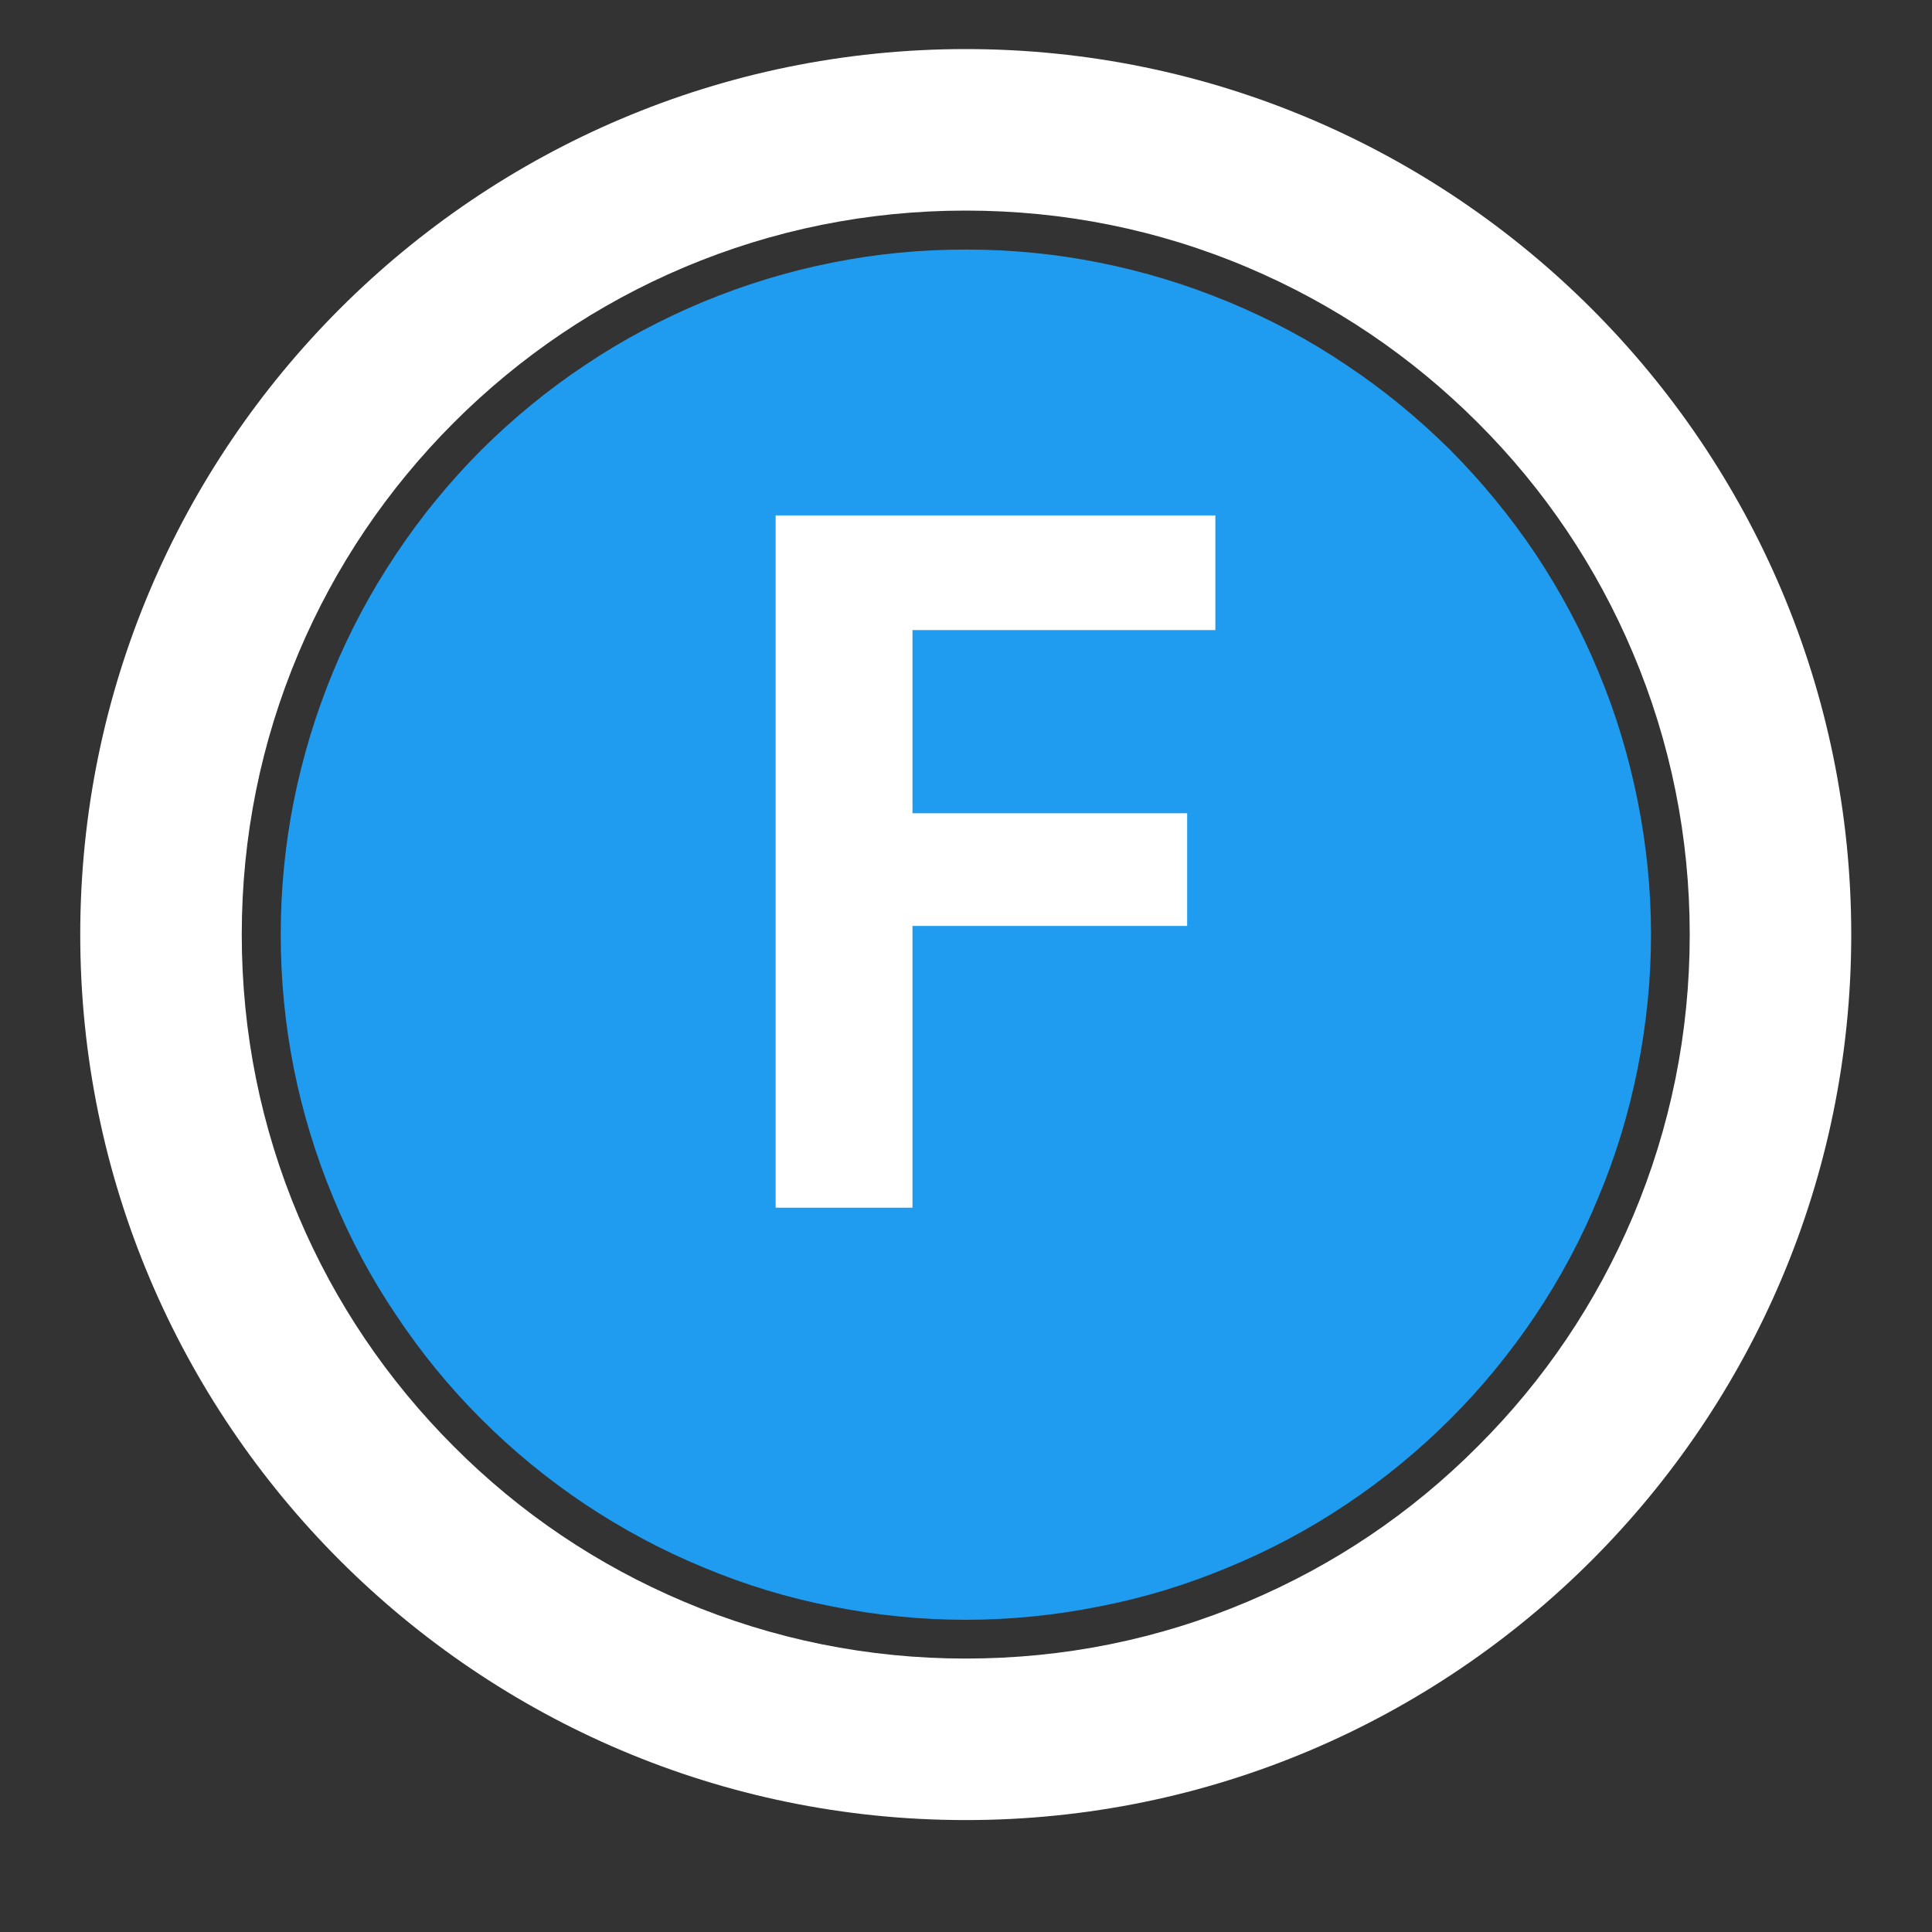
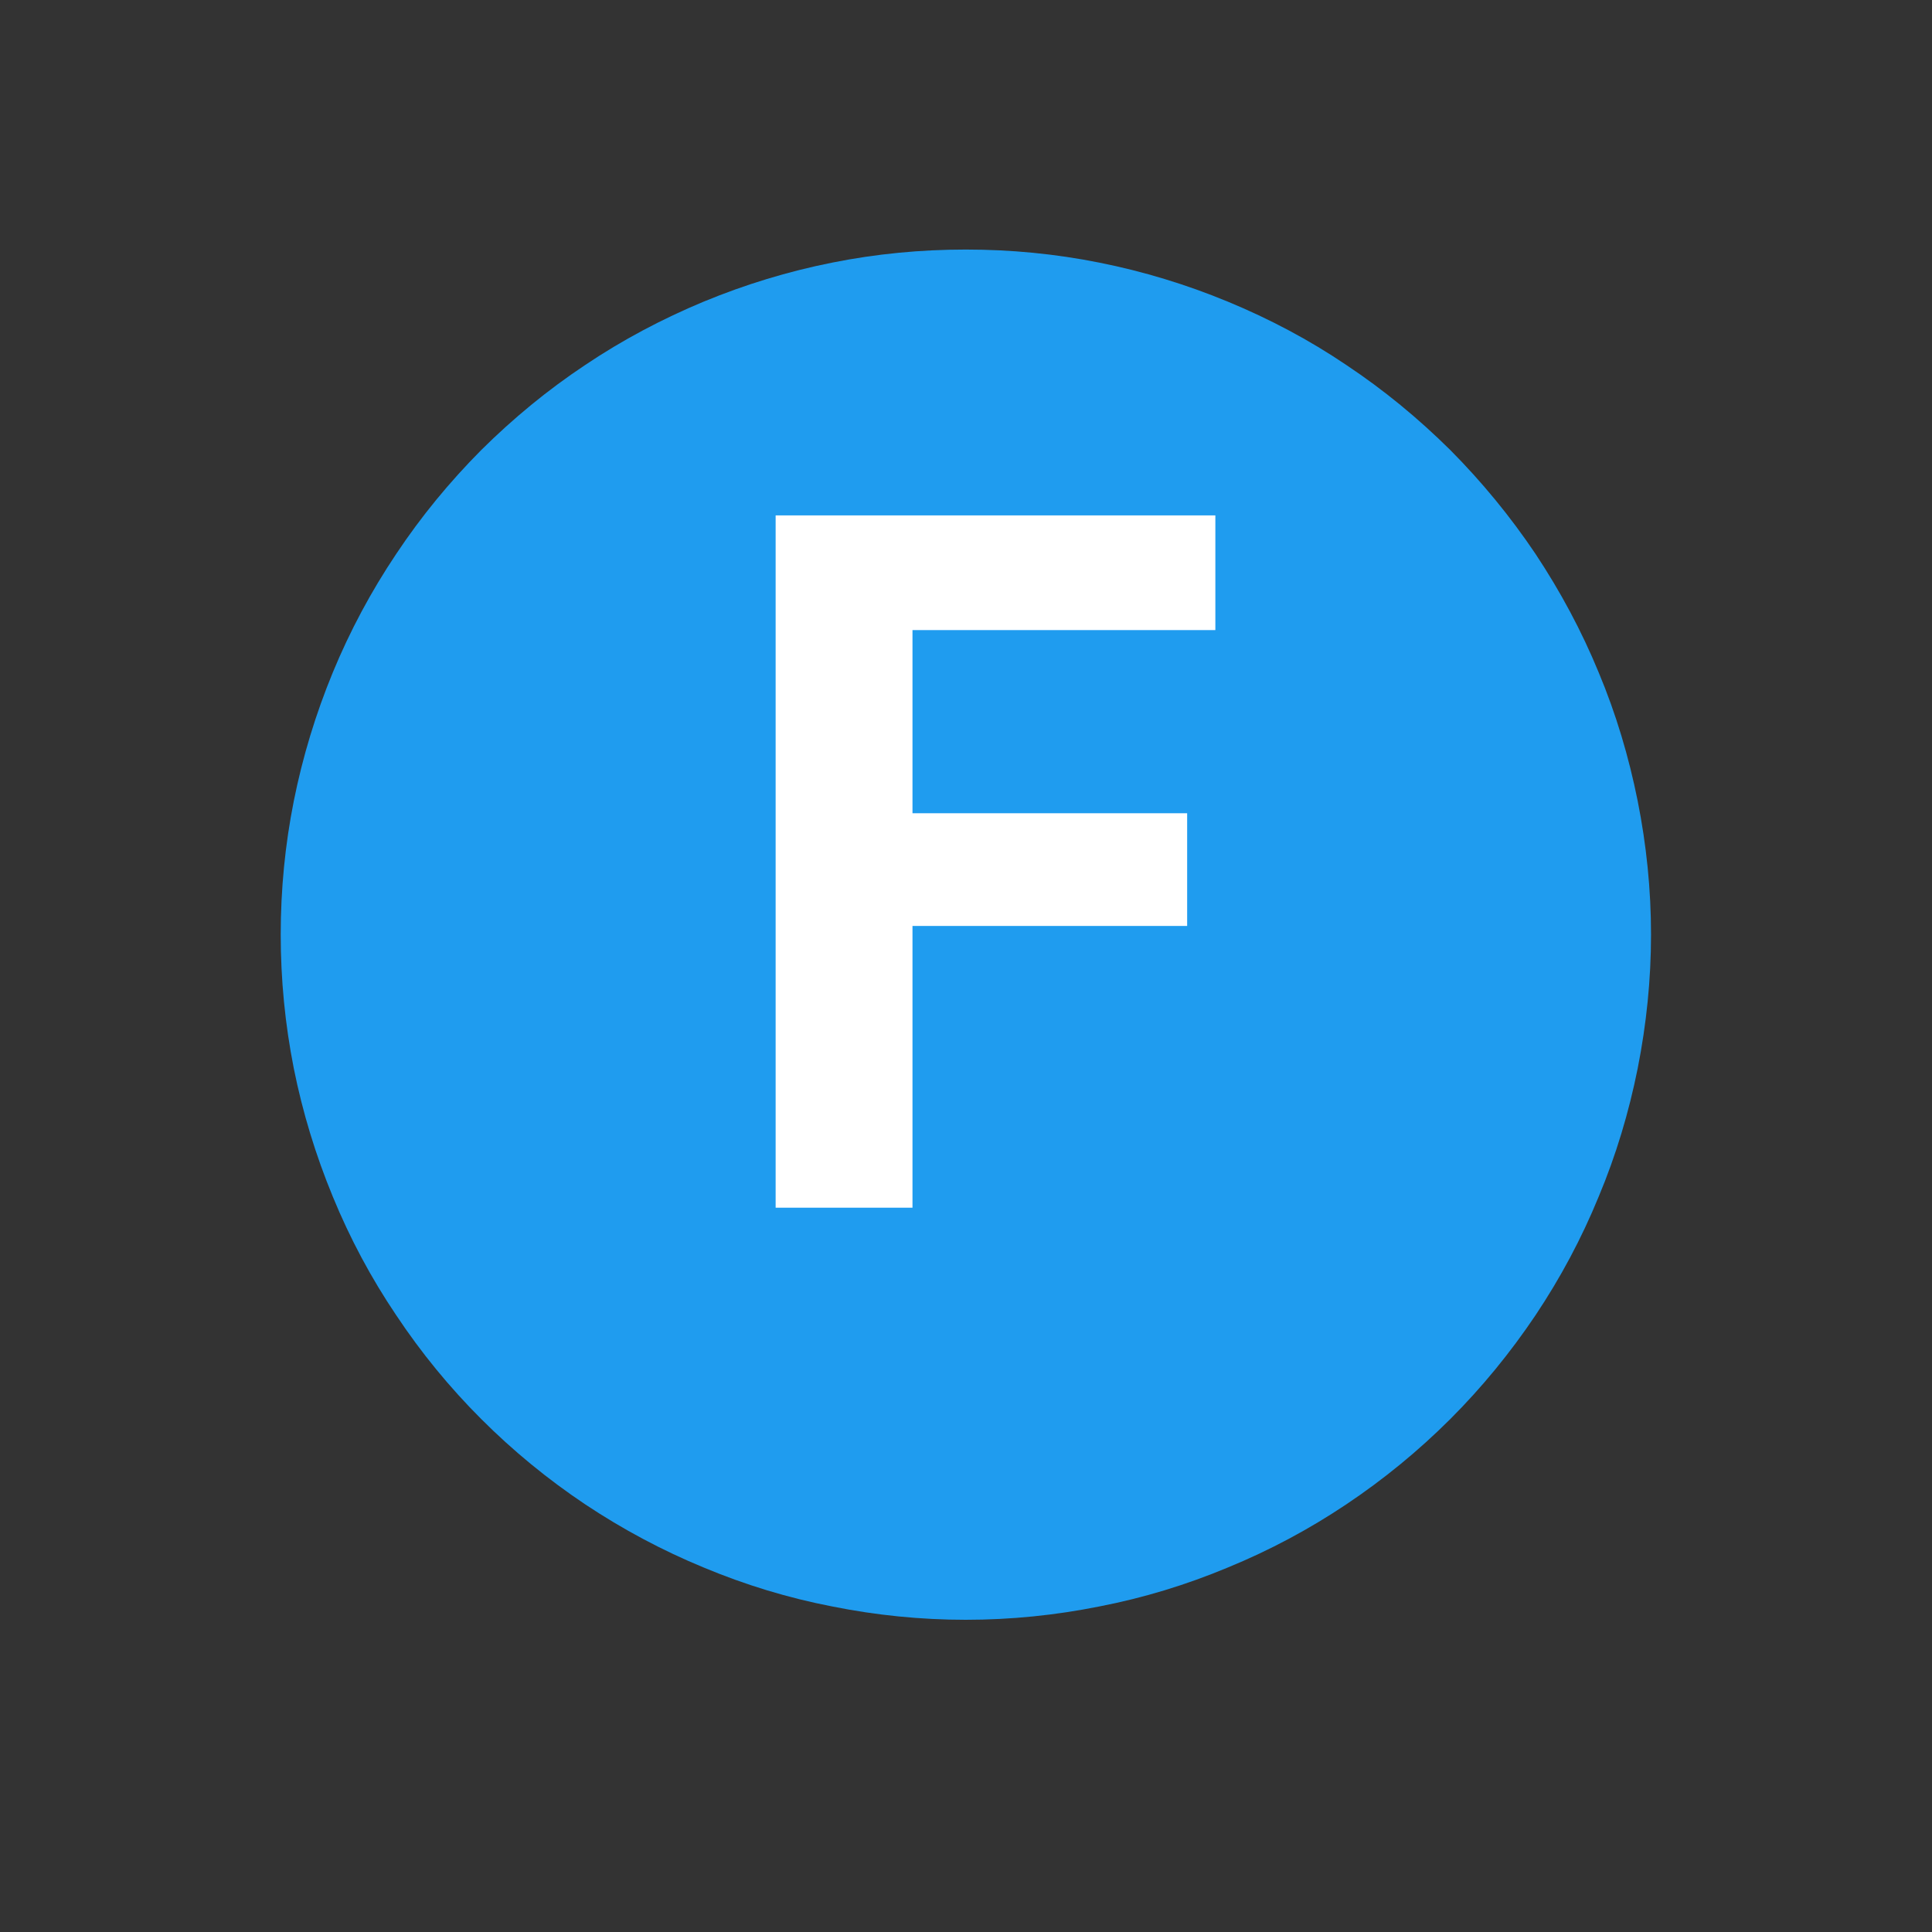
<svg xmlns="http://www.w3.org/2000/svg" width="40" zoomAndPan="magnify" viewBox="0 0 30 30" height="40" preserveAspectRatio="xMidYMid meet" version="1.0">
  <rect x="0" y="0" width="30" height="30" fill="#333333" stroke="none" />
  <defs>
    <g />
    <clipPath id="43008b47af">
-       <path d="M 1.246 0.762 L 28.828 0.762 L 28.828 28.344 L 1.246 28.344 Z M 1.246 0.762 " clip-rule="nonzero" />
-     </clipPath>
+       </clipPath>
  </defs>
  <g clip-path="url(#43008b47af)">
    <path fill="#ffffff" d="M 14.996 0.762 C 7.414 0.762 1.246 6.93 1.246 14.512 C 1.246 22.094 7.414 28.262 14.996 28.262 C 22.578 28.262 28.746 22.094 28.746 14.512 C 28.746 6.93 22.578 0.762 14.996 0.762 Z M 26.238 14.512 C 26.238 16.031 25.941 17.504 25.355 18.891 C 24.789 20.227 23.98 21.43 22.945 22.461 C 21.914 23.496 20.711 24.305 19.371 24.871 C 17.988 25.457 16.516 25.754 14.996 25.754 C 13.48 25.754 12.008 25.457 10.621 24.871 C 9.281 24.305 8.078 23.496 7.047 22.461 C 6.016 21.43 5.203 20.227 4.637 18.891 C 4.051 17.504 3.754 16.031 3.754 14.512 C 3.754 12.996 4.051 11.523 4.637 10.137 C 5.203 8.797 6.016 7.594 7.047 6.562 C 8.078 5.531 9.281 4.719 10.621 4.152 C 12.008 3.566 13.48 3.27 14.996 3.27 C 16.516 3.27 17.988 3.566 19.371 4.152 C 20.711 4.719 21.914 5.531 22.945 6.562 C 23.98 7.594 24.789 8.797 25.355 10.137 C 25.941 11.523 26.238 12.996 26.238 14.512 Z M 26.238 14.512 " fill-opacity="1" fill-rule="nonzero" />
  </g>
  <path fill="#1f9cef" d="M 25.637 14.512 C 25.637 15.211 25.566 15.902 25.43 16.59 C 25.293 17.273 25.094 17.938 24.824 18.582 C 24.559 19.23 24.23 19.844 23.844 20.422 C 23.453 21.004 23.012 21.543 22.52 22.035 C 22.023 22.531 21.488 22.969 20.906 23.359 C 20.328 23.746 19.715 24.074 19.066 24.34 C 18.422 24.609 17.758 24.812 17.07 24.945 C 16.387 25.082 15.695 25.152 14.996 25.152 C 14.297 25.152 13.605 25.082 12.922 24.945 C 12.234 24.812 11.57 24.609 10.926 24.34 C 10.281 24.074 9.668 23.746 9.086 23.359 C 8.504 22.969 7.969 22.531 7.473 22.035 C 6.98 21.543 6.539 21.004 6.152 20.422 C 5.762 19.844 5.434 19.23 5.168 18.582 C 4.902 17.938 4.699 17.273 4.562 16.59 C 4.426 15.902 4.359 15.211 4.359 14.512 C 4.359 13.812 4.426 13.121 4.562 12.438 C 4.699 11.754 4.902 11.086 5.168 10.441 C 5.434 9.797 5.762 9.184 6.152 8.602 C 6.539 8.02 6.98 7.484 7.473 6.988 C 7.969 6.496 8.504 6.055 9.086 5.668 C 9.668 5.277 10.281 4.953 10.926 4.684 C 11.57 4.418 12.234 4.215 12.922 4.078 C 13.605 3.941 14.297 3.875 14.996 3.875 C 15.695 3.875 16.387 3.941 17.07 4.078 C 17.758 4.215 18.422 4.418 19.066 4.684 C 19.715 4.953 20.328 5.277 20.906 5.668 C 21.488 6.055 22.023 6.496 22.52 6.988 C 23.012 7.484 23.453 8.02 23.844 8.602 C 24.23 9.184 24.559 9.797 24.824 10.441 C 25.094 11.086 25.293 11.754 25.43 12.438 C 25.566 13.121 25.637 13.812 25.637 14.512 Z M 25.637 14.512 " fill-opacity="1" fill-rule="nonzero" />
  <g fill="#ffffff" fill-opacity="1">
    <g transform="translate(10.653, 18.753)">
      <g>
        <path d="M 8.219 -10.75 L 8.219 -8.969 L 3.516 -8.969 L 3.516 -6.125 L 7.781 -6.125 L 7.781 -4.375 L 3.516 -4.375 L 3.516 0 L 1.391 0 L 1.391 -10.75 Z M 8.219 -10.75 " />
      </g>
    </g>
  </g>
</svg>